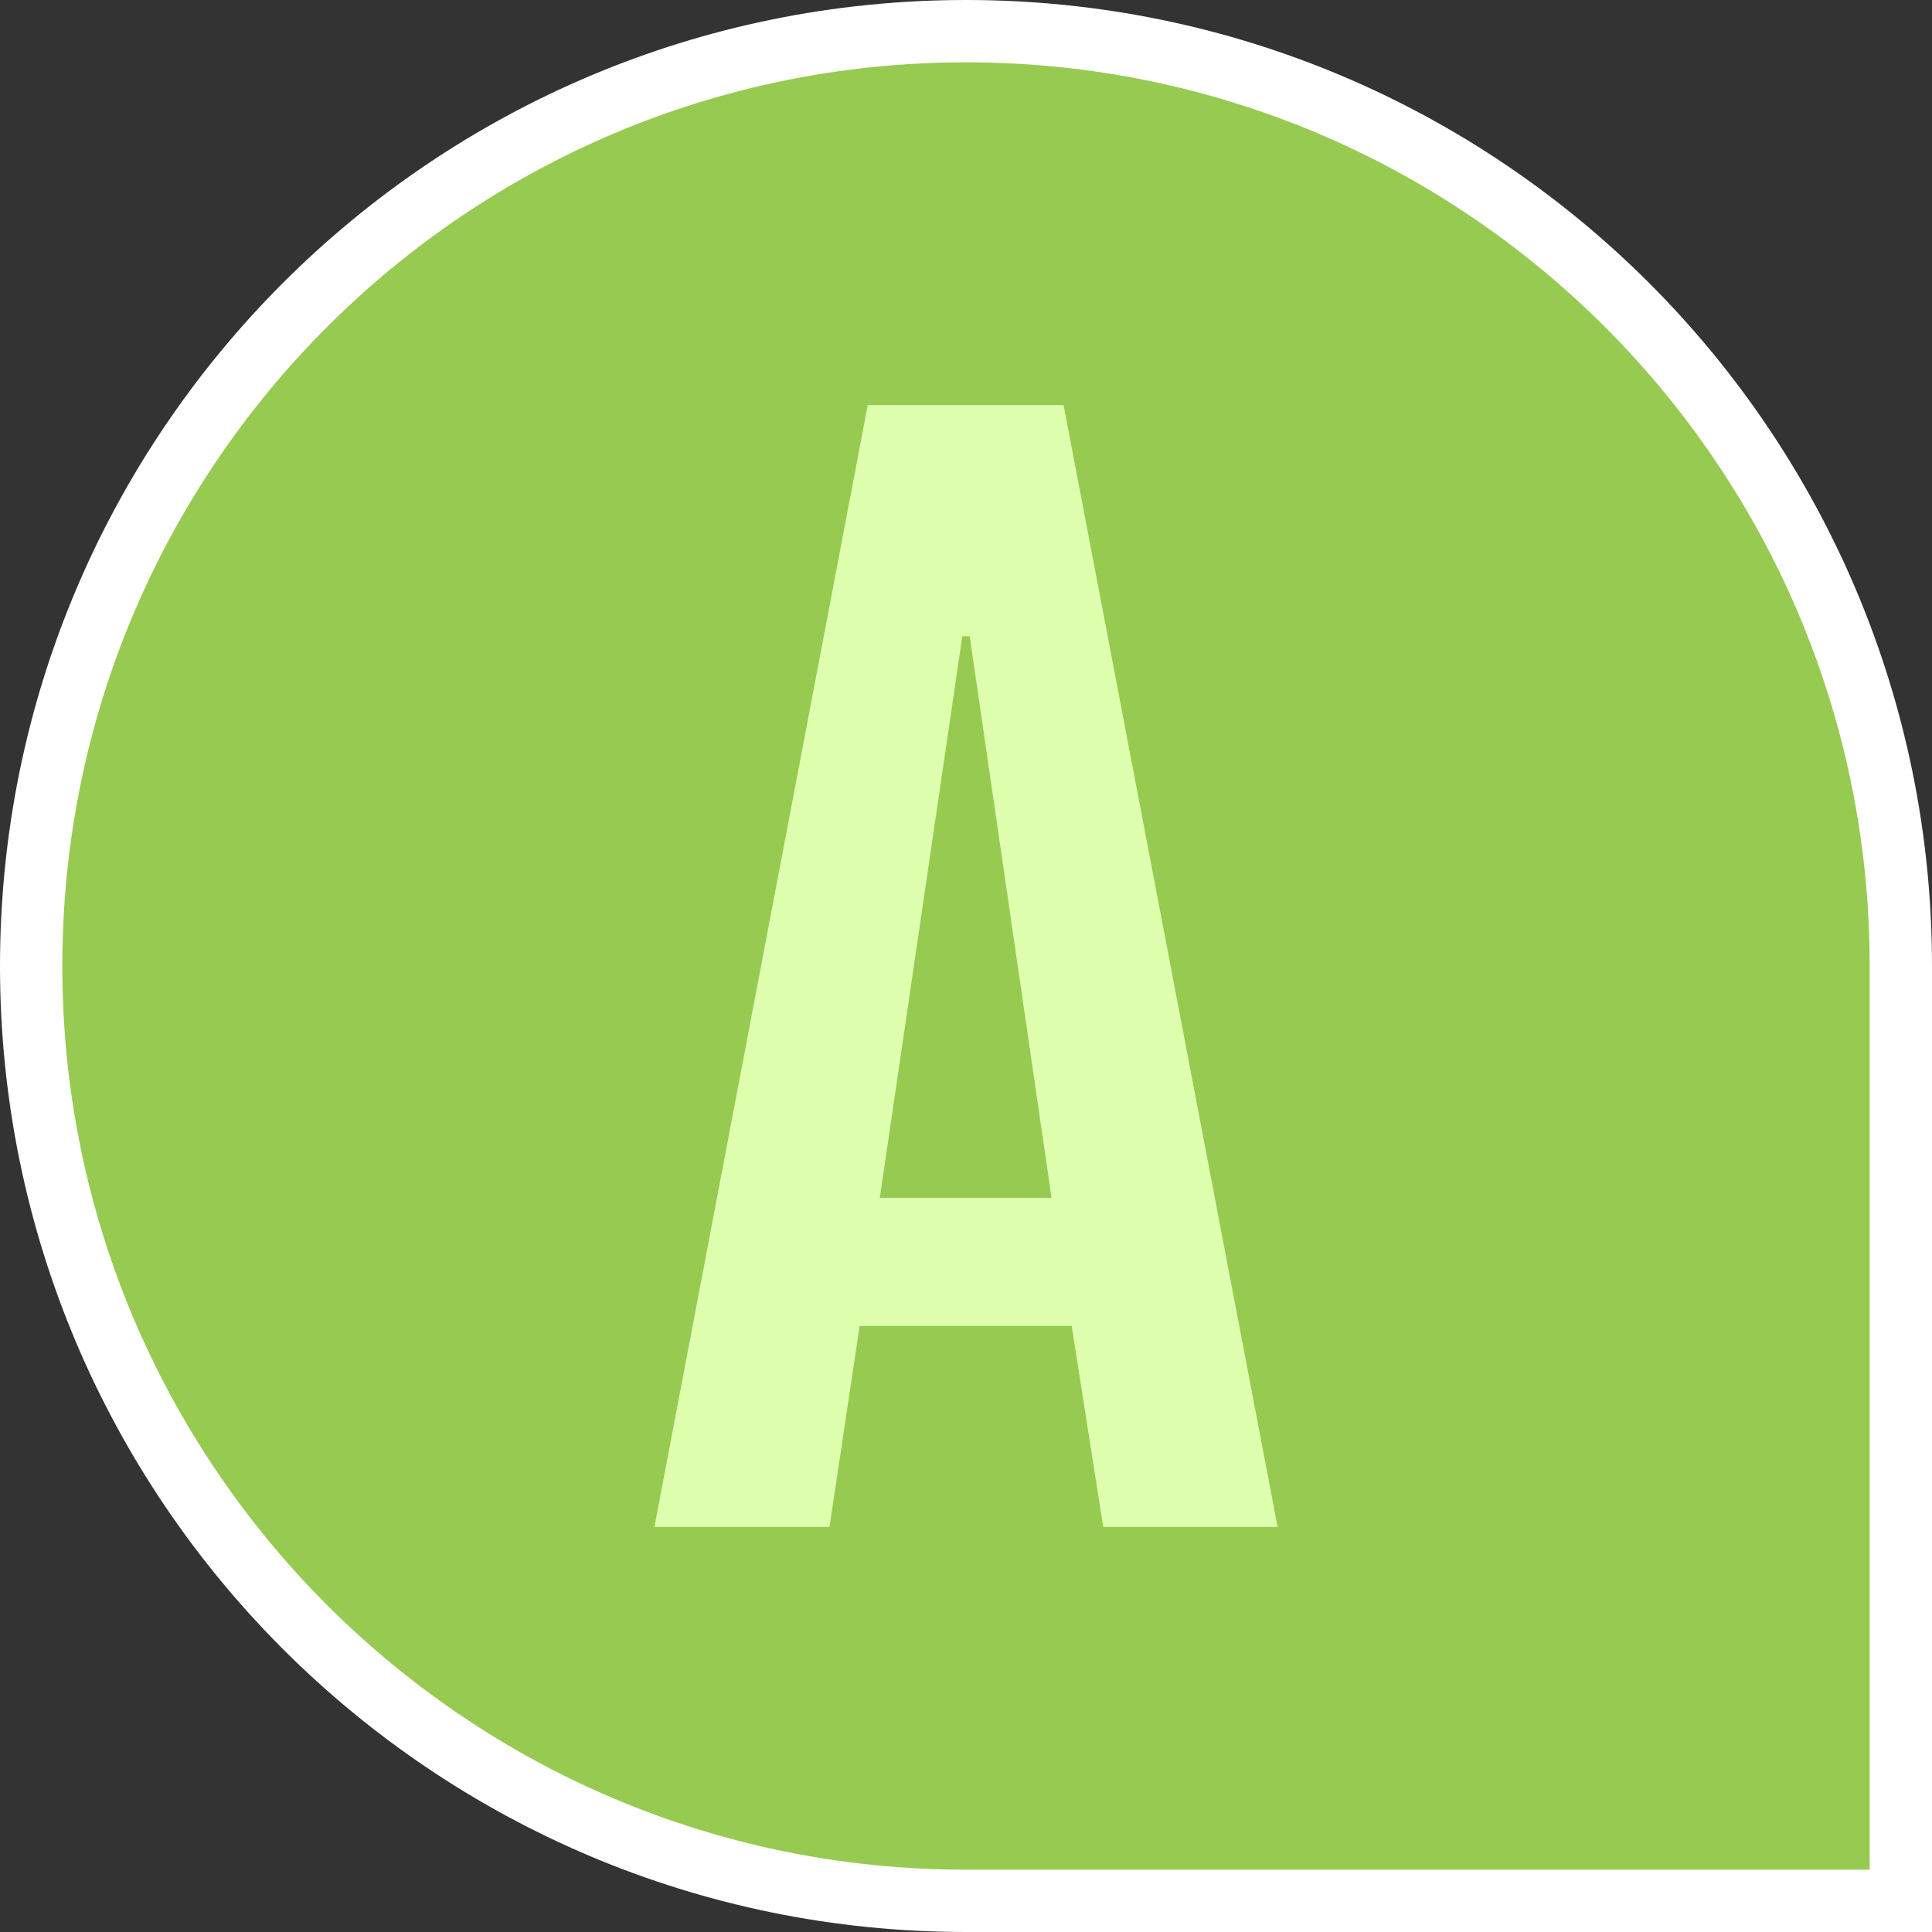
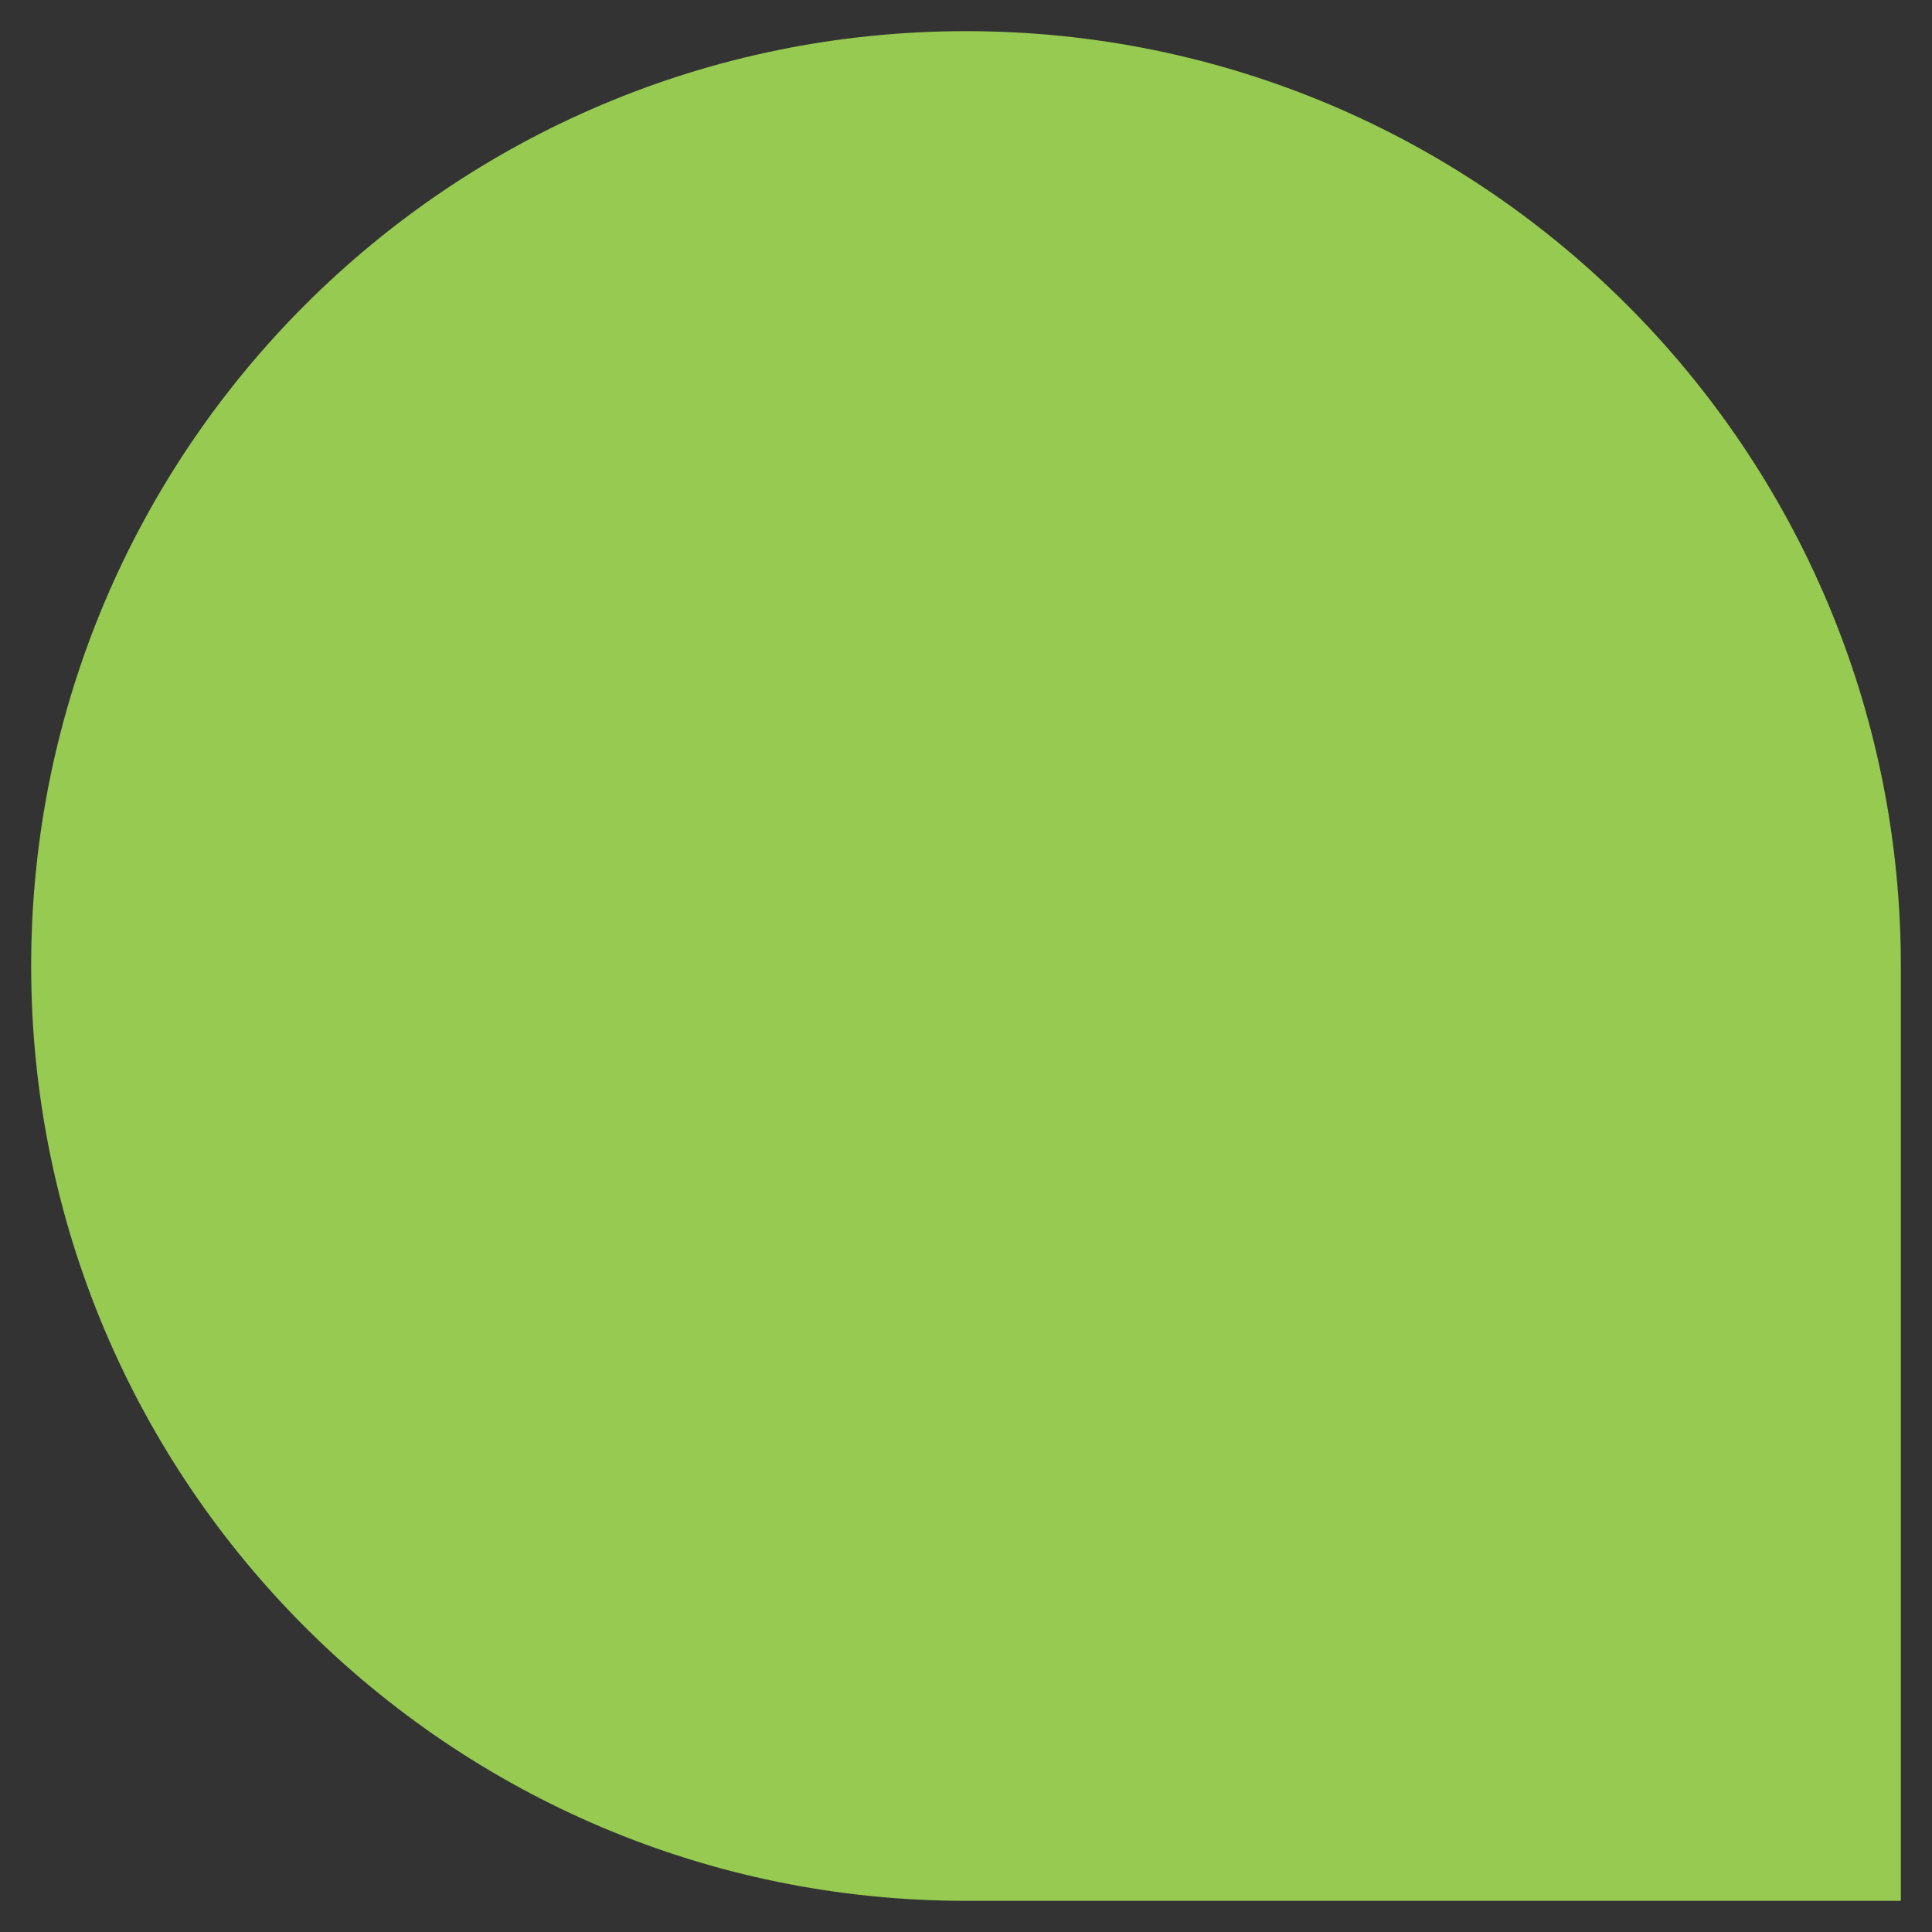
<svg xmlns="http://www.w3.org/2000/svg" width="62" height="62" viewBox="0 0 62 62" fill="none">
  <rect x="0" y="0" width="62" height="62" fill="#333333" stroke="none" />
  <path d="M1 31C1 14.431 14.431 1 31 1V1C47.569 1 61 14.431 61 31V61H31C14.431 61 1 47.569 1 31V31Z" fill="#97CA51" />
-   <path d="M1 31C1 14.431 14.431 1 31 1V1C47.569 1 61 14.431 61 31V61H31C14.431 61 1 47.569 1 31V31Z" stroke="white" stroke-width="2" />
-   <path d="M27.846 13H34.132L41 49H35.403L34.391 42.55H27.588L26.619 49H21L27.846 13ZM33.745 38.44L31.118 20.419H30.882L28.234 38.44H33.745Z" fill="#DDFFAE" />
</svg>